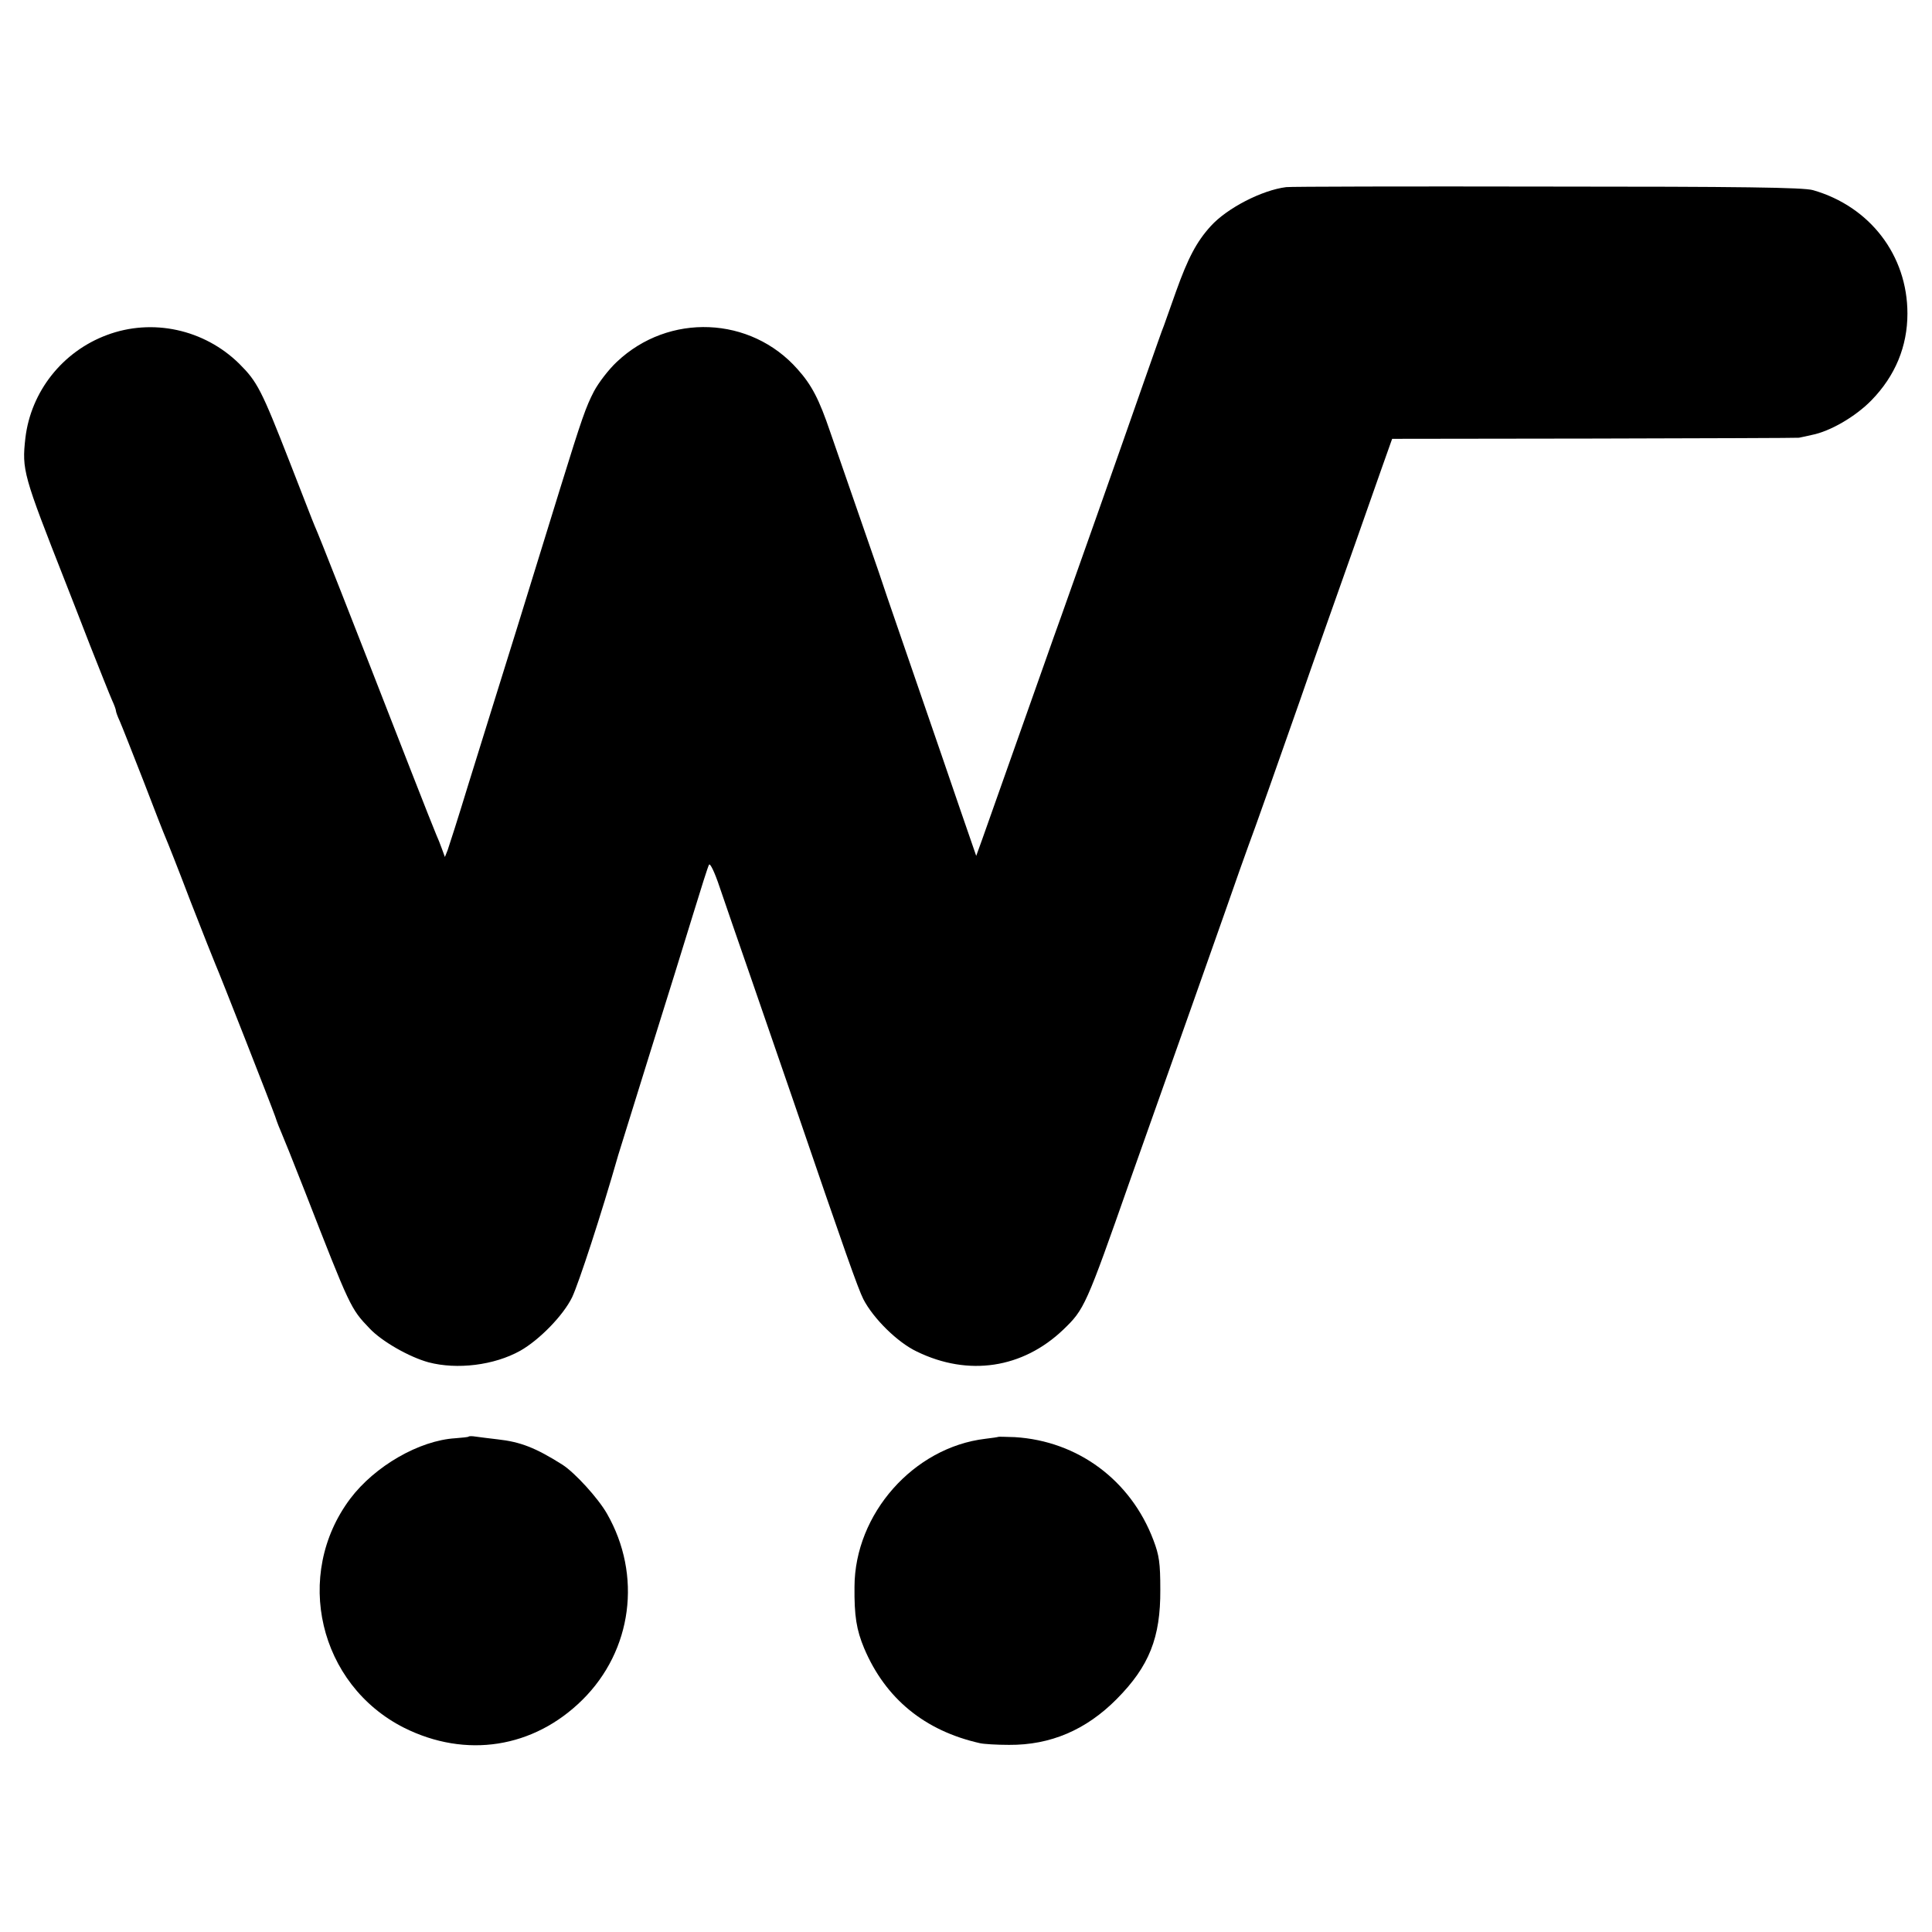
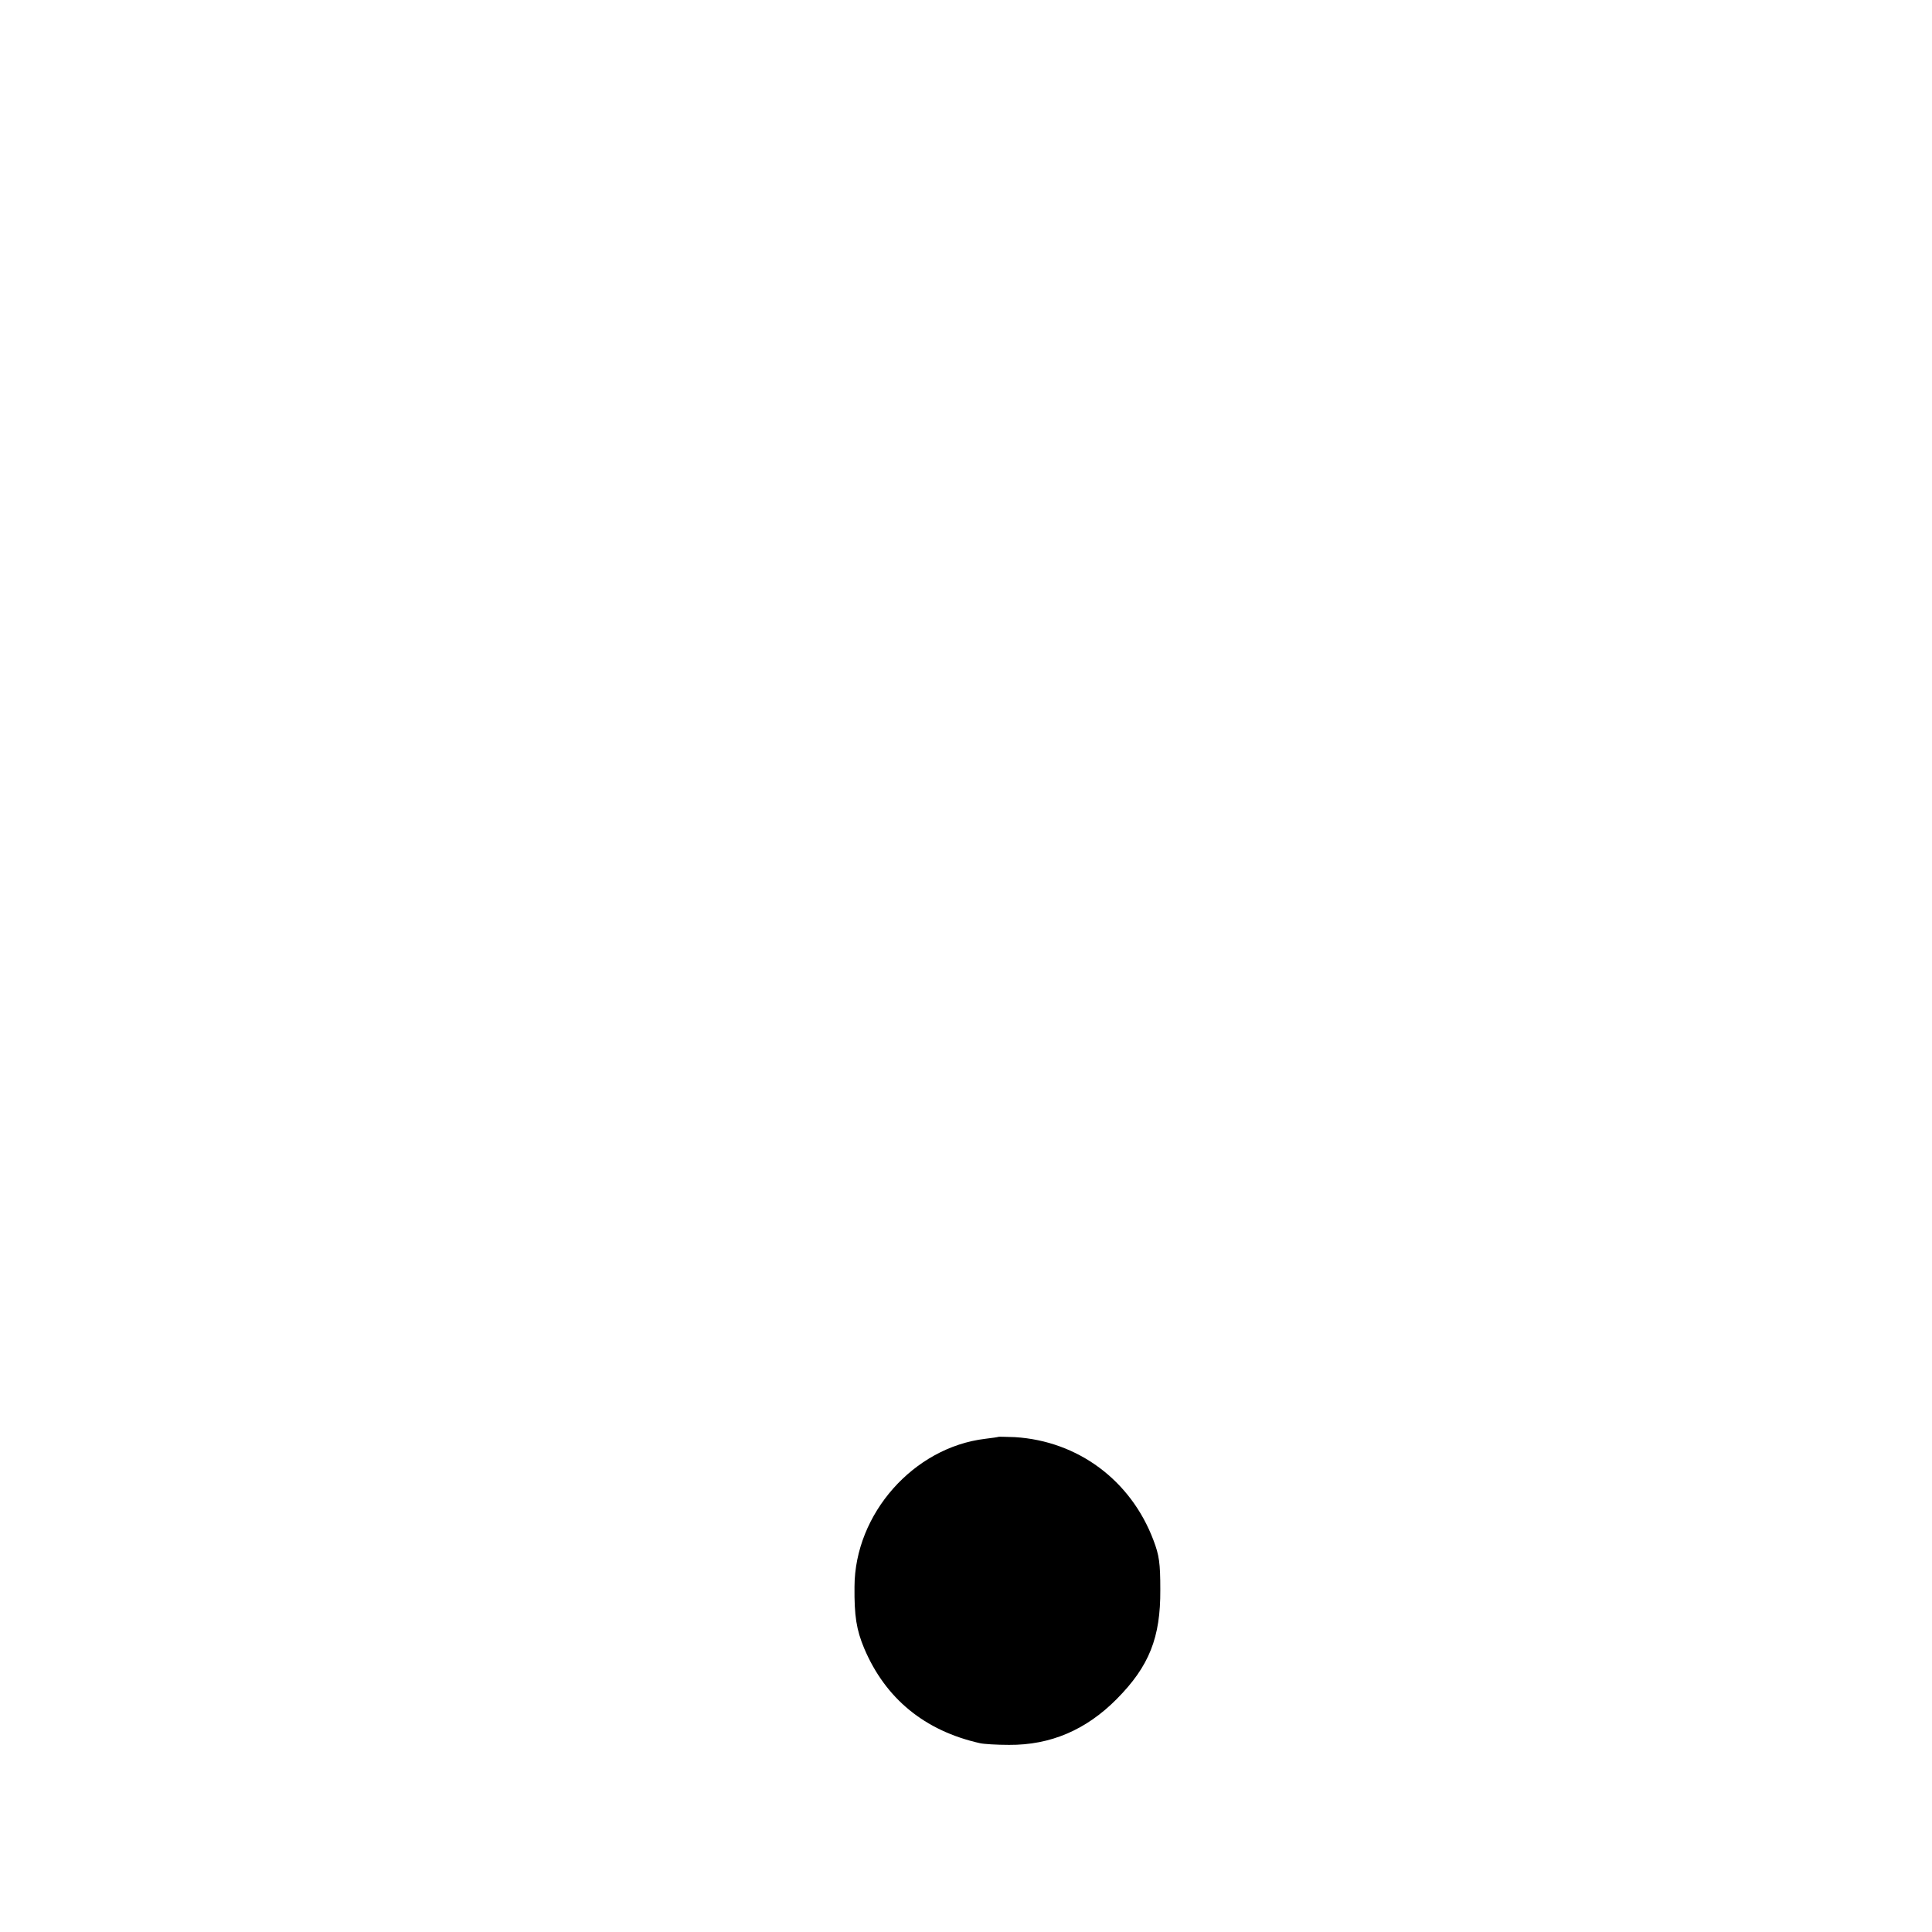
<svg xmlns="http://www.w3.org/2000/svg" version="1.0" width="700pt" height="700pt" viewBox="0 0 700 700" preserveAspectRatio="xMidYMid meet">
  <g transform="translate(0,700) scale(0.1,-0.1)" fill="#000000" stroke="none">
-     <path d="M4660 6322 c-88 -11 -214 -76 -273 -141 -52 -57 -83 -117 -126 -237 -21 -60 -41 -116 -44 -124 -4 -8 -36 -100 -73 -205 -83 -238 -267 -759 -298 -845 -13 -36 -42 -117 -64 -180 -40 -114 -185 -522 -224 -633 l-21 -58 -58 168 c-31 92 -98 285 -147 428 -49 143 -102 296 -117 340 -15 44 -29 87 -32 95 -10 28 -144 415 -175 505 -40 118 -67 170 -118 227 -170 193 -467 205 -655 27 -29 -27 -66 -75 -83 -107 -29 -56 -43 -95 -121 -347 -53 -172 -127 -412 -156 -505 -67 -214 -120 -386 -179 -575 -35 -115 -69 -221 -74 -235 l-10 -25 -11 30 c-6 17 -15 39 -20 50 -5 11 -46 115 -91 230 -234 600 -330 845 -350 890 -5 11 -45 115 -90 230 -103 264 -118 292 -183 357 -127 125 -315 166 -480 104 -161 -60 -275 -205 -295 -373 -13 -116 -8 -133 145 -522 14 -36 55 -140 90 -231 36 -91 71 -179 79 -197 8 -17 14 -34 14 -38 0 -4 6 -21 14 -38 8 -18 46 -115 86 -217 39 -102 75 -194 80 -205 5 -11 46 -114 90 -230 45 -115 86 -219 91 -230 14 -31 200 -505 216 -550 7 -22 18 -49 23 -60 5 -11 43 -105 84 -210 165 -423 166 -426 235 -498 44 -47 144 -104 214 -123 103 -27 237 -11 332 42 69 39 156 128 188 194 24 51 105 298 167 515 5 17 57 183 115 370 59 187 129 414 157 505 28 91 53 171 57 177 4 7 21 -29 38 -80 17 -50 70 -204 118 -342 47 -137 115 -333 150 -435 188 -550 234 -679 253 -717 36 -70 124 -157 194 -190 187 -91 383 -61 530 79 77 74 82 84 243 543 83 235 161 455 225 635 28 80 82 233 120 340 37 107 75 213 83 235 15 38 126 353 188 530 15 44 53 152 84 240 31 88 83 234 115 325 32 91 75 213 96 273 l38 107 733 1 c403 1 736 2 741 3 4 1 25 5 46 10 67 13 158 66 216 125 87 89 131 196 131 315 0 211 -136 388 -342 447 -34 10 -262 13 -964 13 -506 1 -931 0 -945 -2z" />
-     <path d="M1698 1795 c-1 -2 -23 -4 -48 -6 -131 -8 -292 -101 -381 -219 -207 -276 -114 -674 195 -830 224 -112 469 -74 646 101 181 179 217 452 89 675 -32 56 -116 148 -161 177 -98 62 -153 83 -235 92 -32 4 -68 8 -80 10 -12 2 -23 2 -25 0z" />
    <path d="M3617 1794 c-1 -1 -22 -4 -47 -7 -260 -31 -473 -272 -474 -536 -1 -106 7 -156 35 -223 77 -182 219 -299 420 -344 13 -3 60 -6 105 -6 150 -1 279 54 390 166 118 119 159 223 158 396 0 97 -4 125 -25 180 -82 217 -274 359 -502 373 -32 1 -59 2 -60 1z" />
  </g>
</svg>